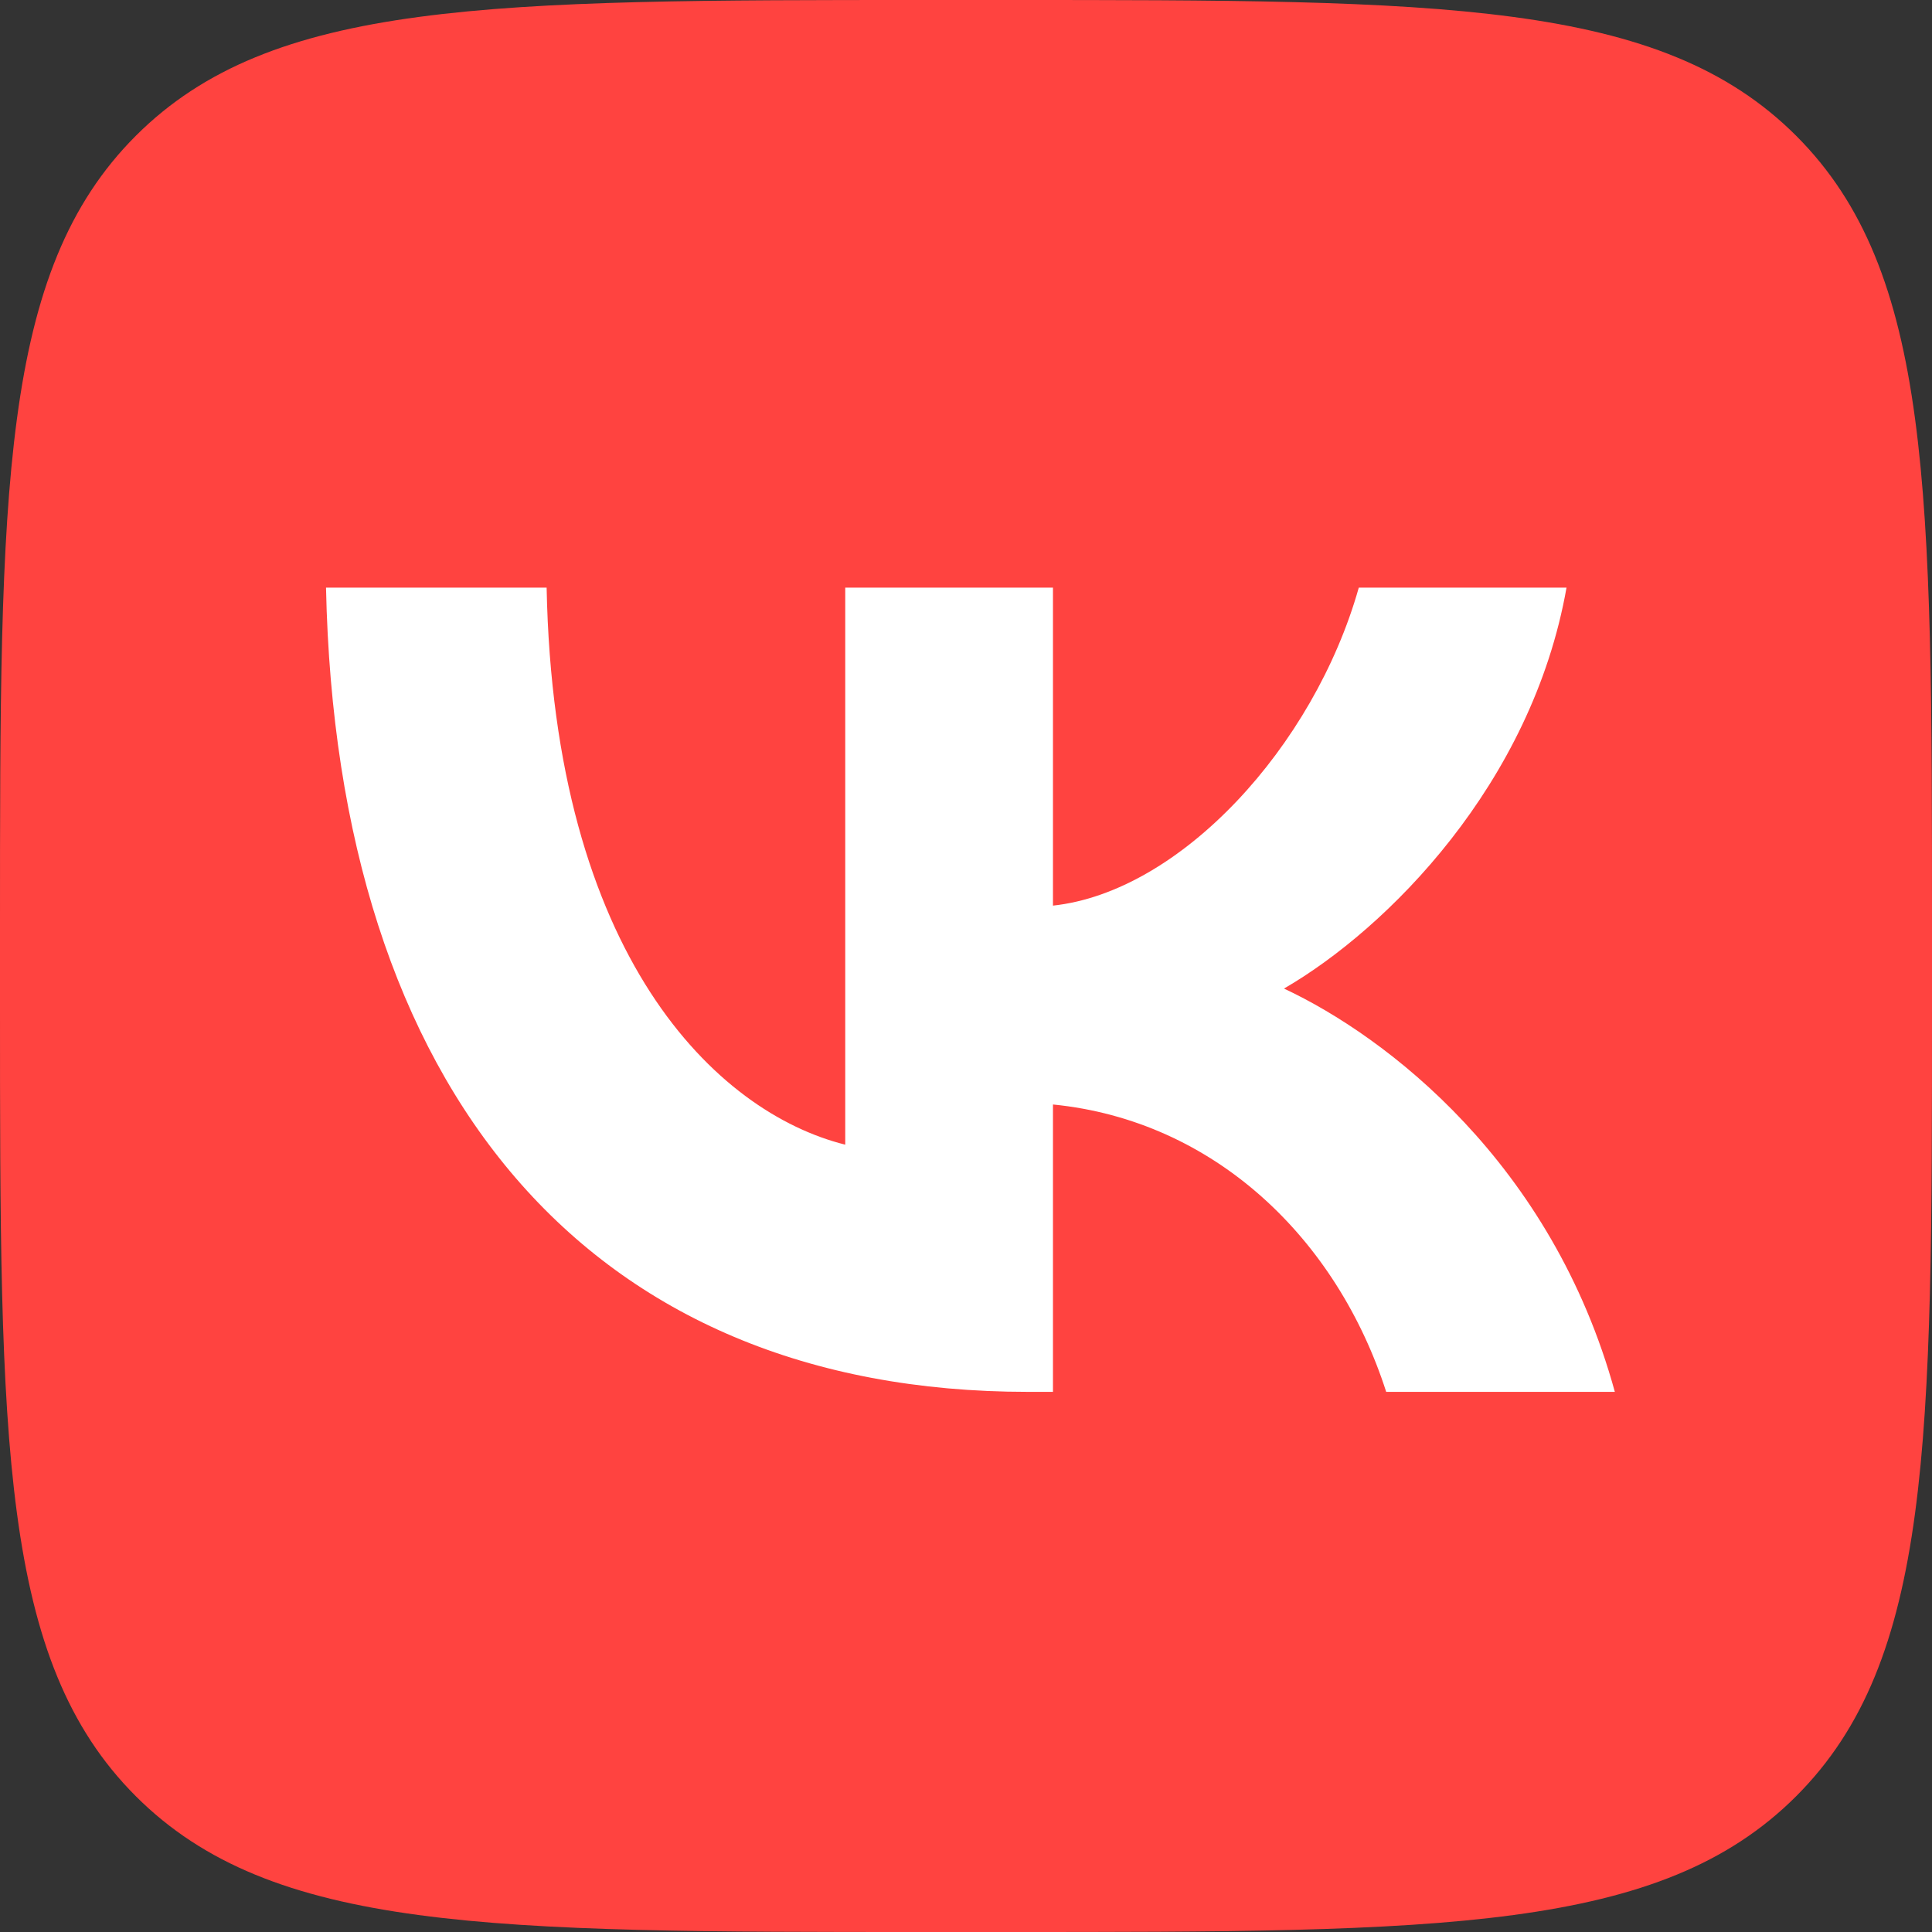
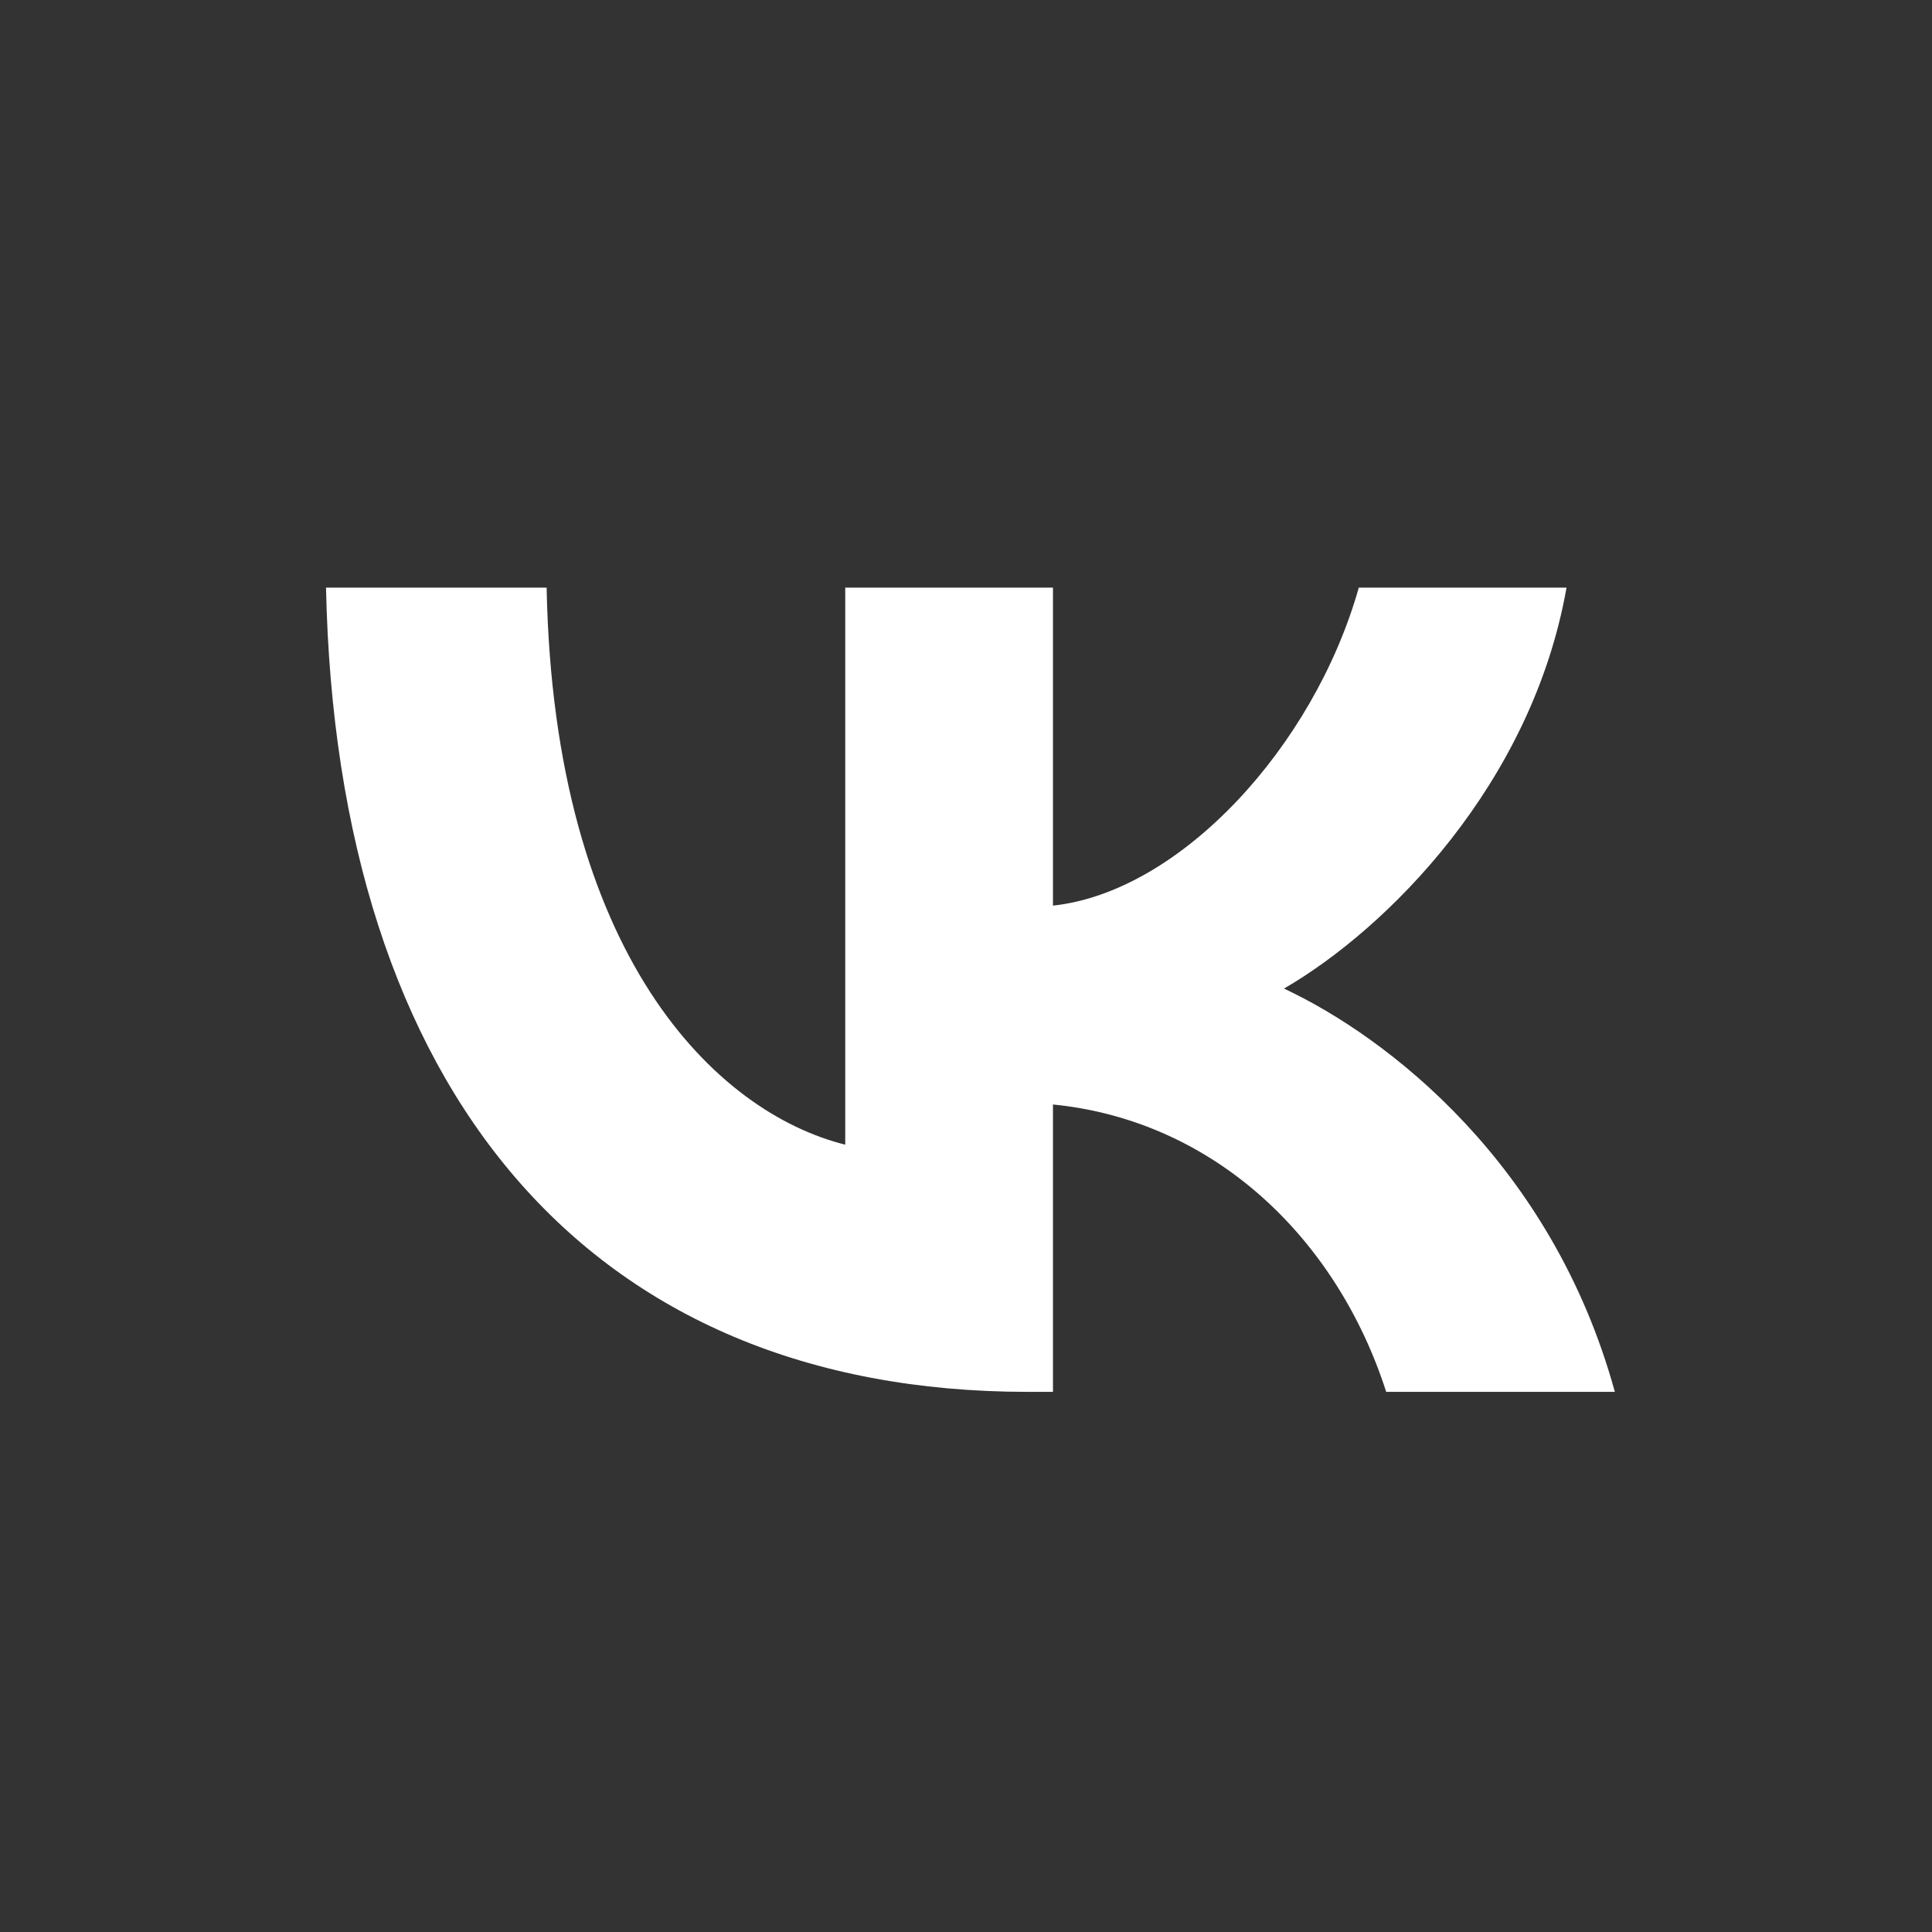
<svg xmlns="http://www.w3.org/2000/svg" viewBox="0 0 18.75 18.75" fill="none">
  <rect x="0" y="0" width="18.75" height="18.75" fill="#333333" stroke="none" />
-   <path d="M0 9C0 4.757 0 2.636 1.318 1.318C2.636 0 4.757 0 9 0H9.75C13.993 0 16.114 0 17.432 1.318C18.75 2.636 18.75 4.757 18.75 9V9.75C18.75 13.993 18.75 16.114 17.432 17.432C16.114 18.75 13.993 18.75 9.75 18.75H9C4.757 18.75 2.636 18.75 1.318 17.432C0 16.114 0 13.993 0 9.75V9Z" fill="#FF4340" />
  <path d="M9.977 13.508C5.703 13.508 3.266 10.578 3.164 5.703H5.305C5.375 9.281 6.953 10.797 8.203 11.109V5.703H10.219V8.789C11.453 8.656 12.75 7.25 13.187 5.703H15.203C14.867 7.609 13.461 9.016 12.461 9.594C13.461 10.062 15.062 11.289 15.672 13.508H13.453C12.976 12.023 11.789 10.875 10.219 10.719V13.508H9.977Z" fill="white" />
</svg>